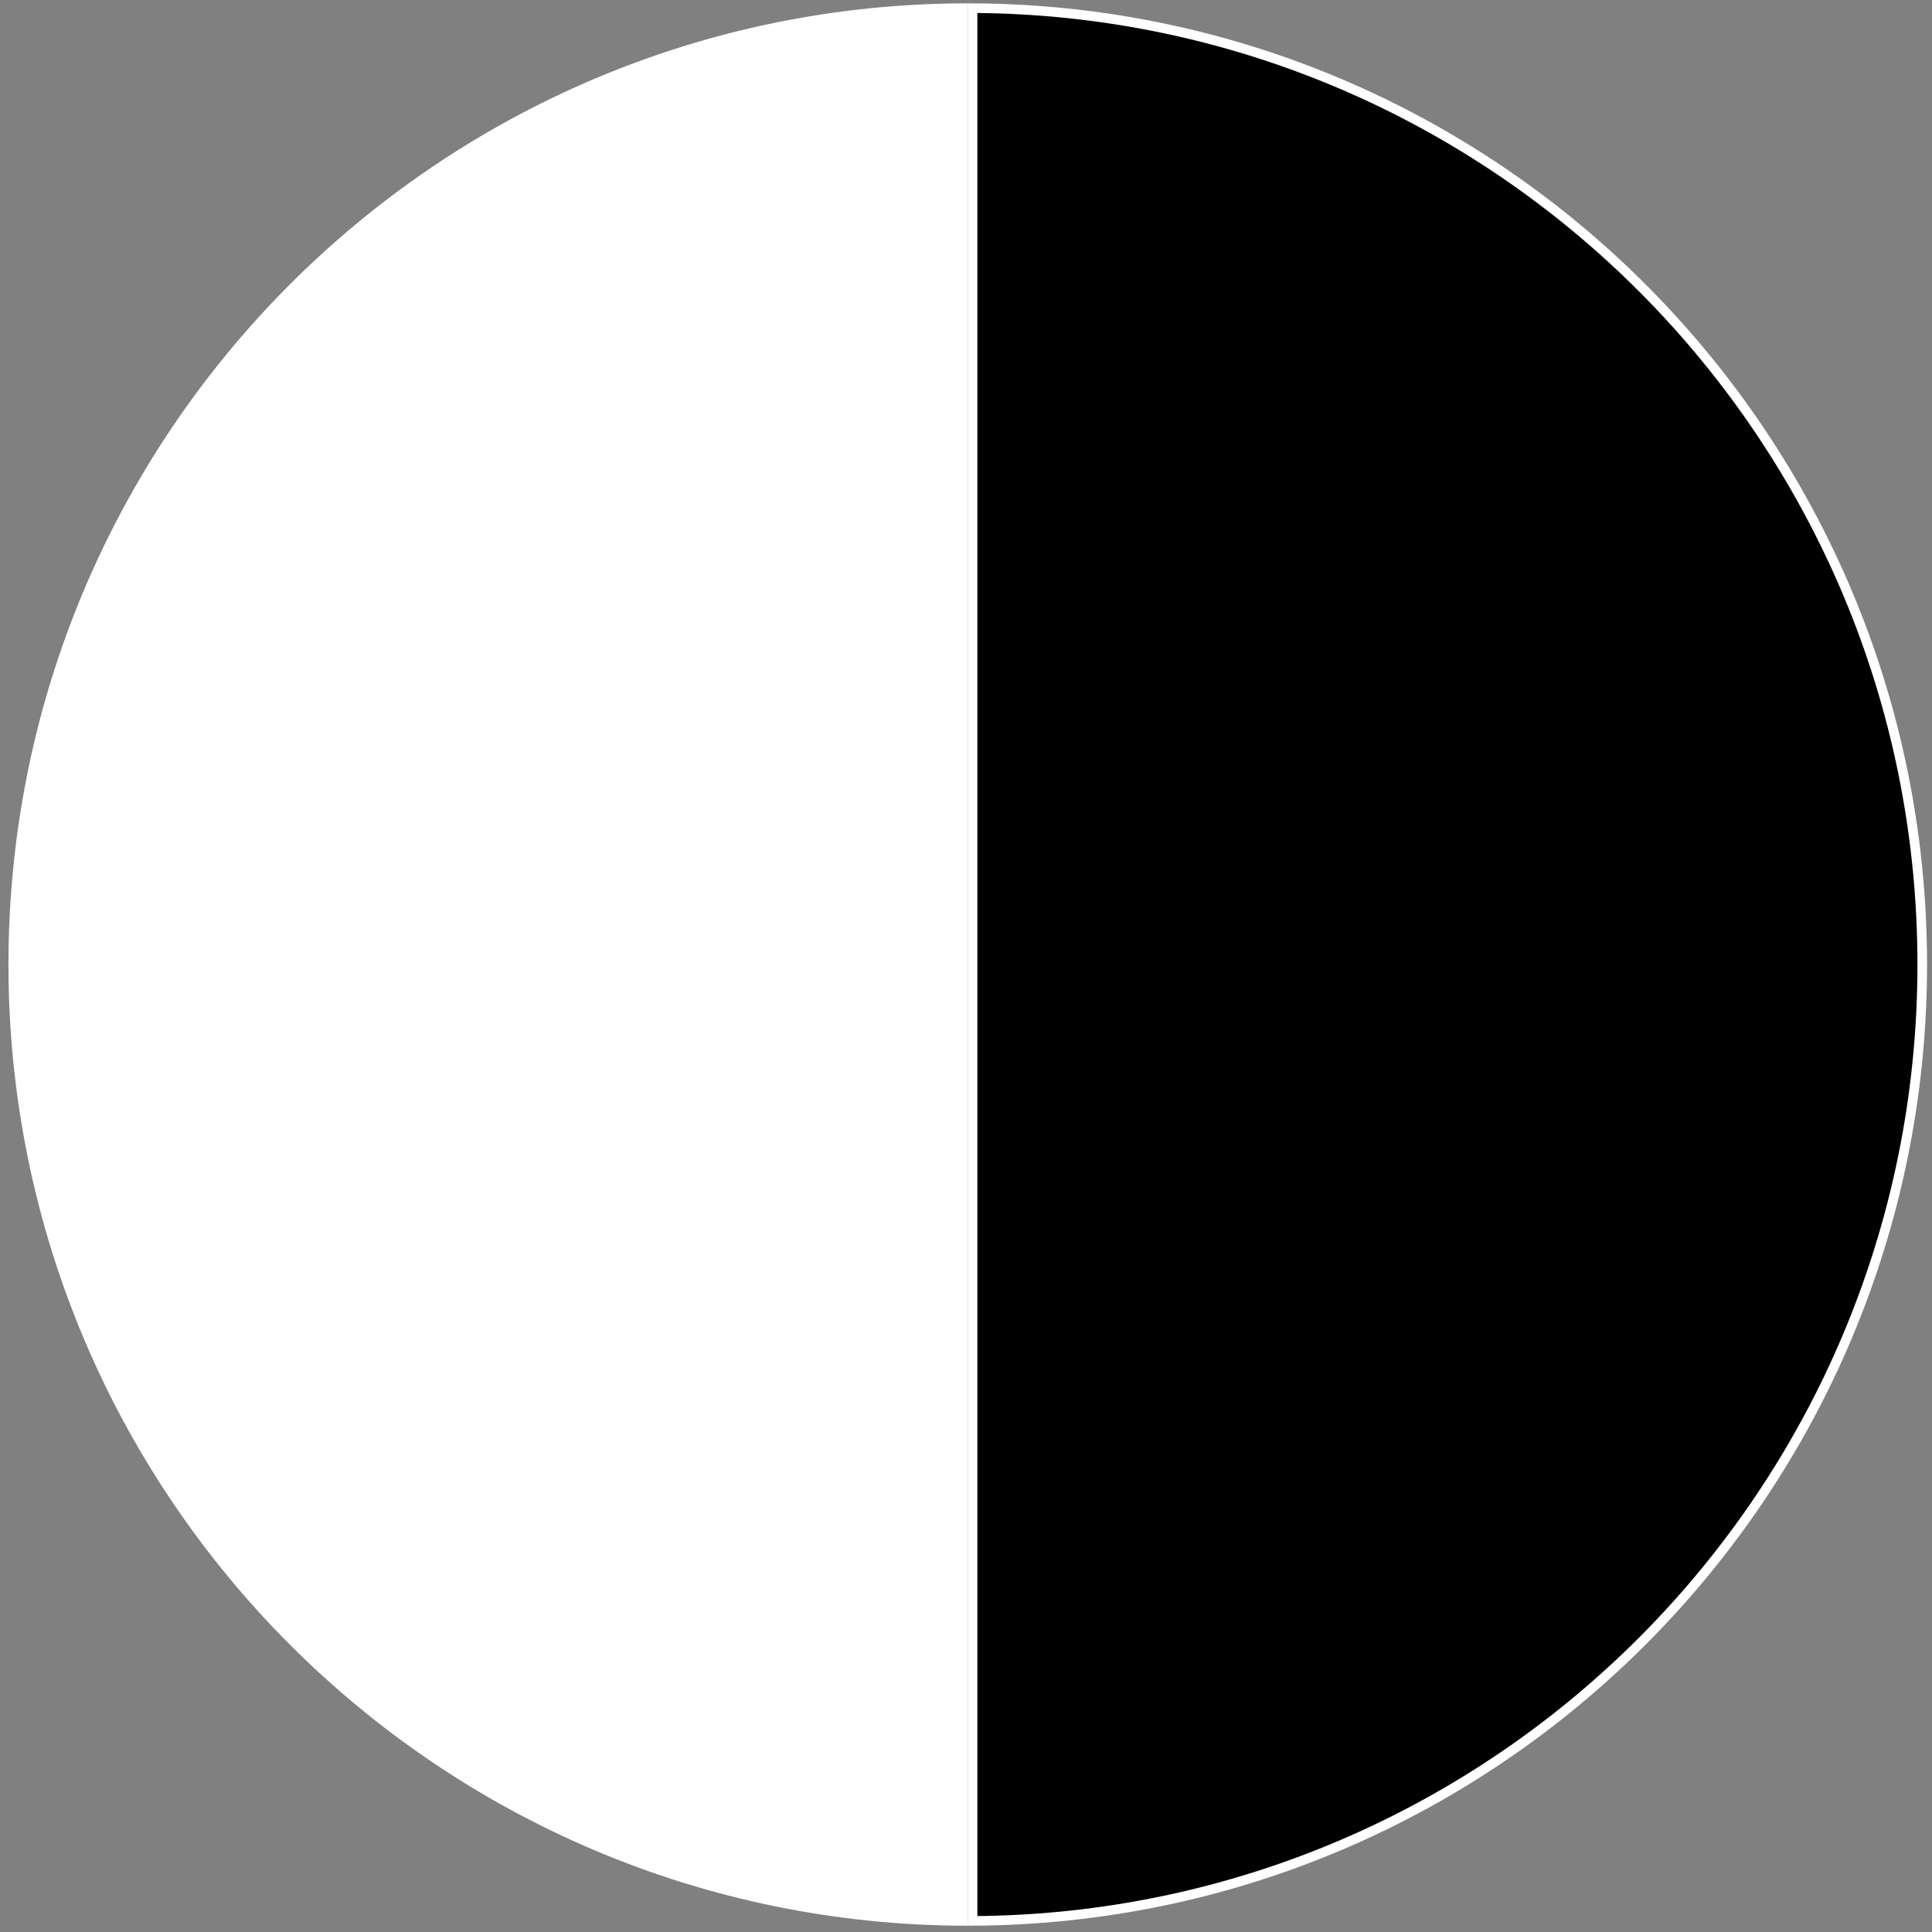
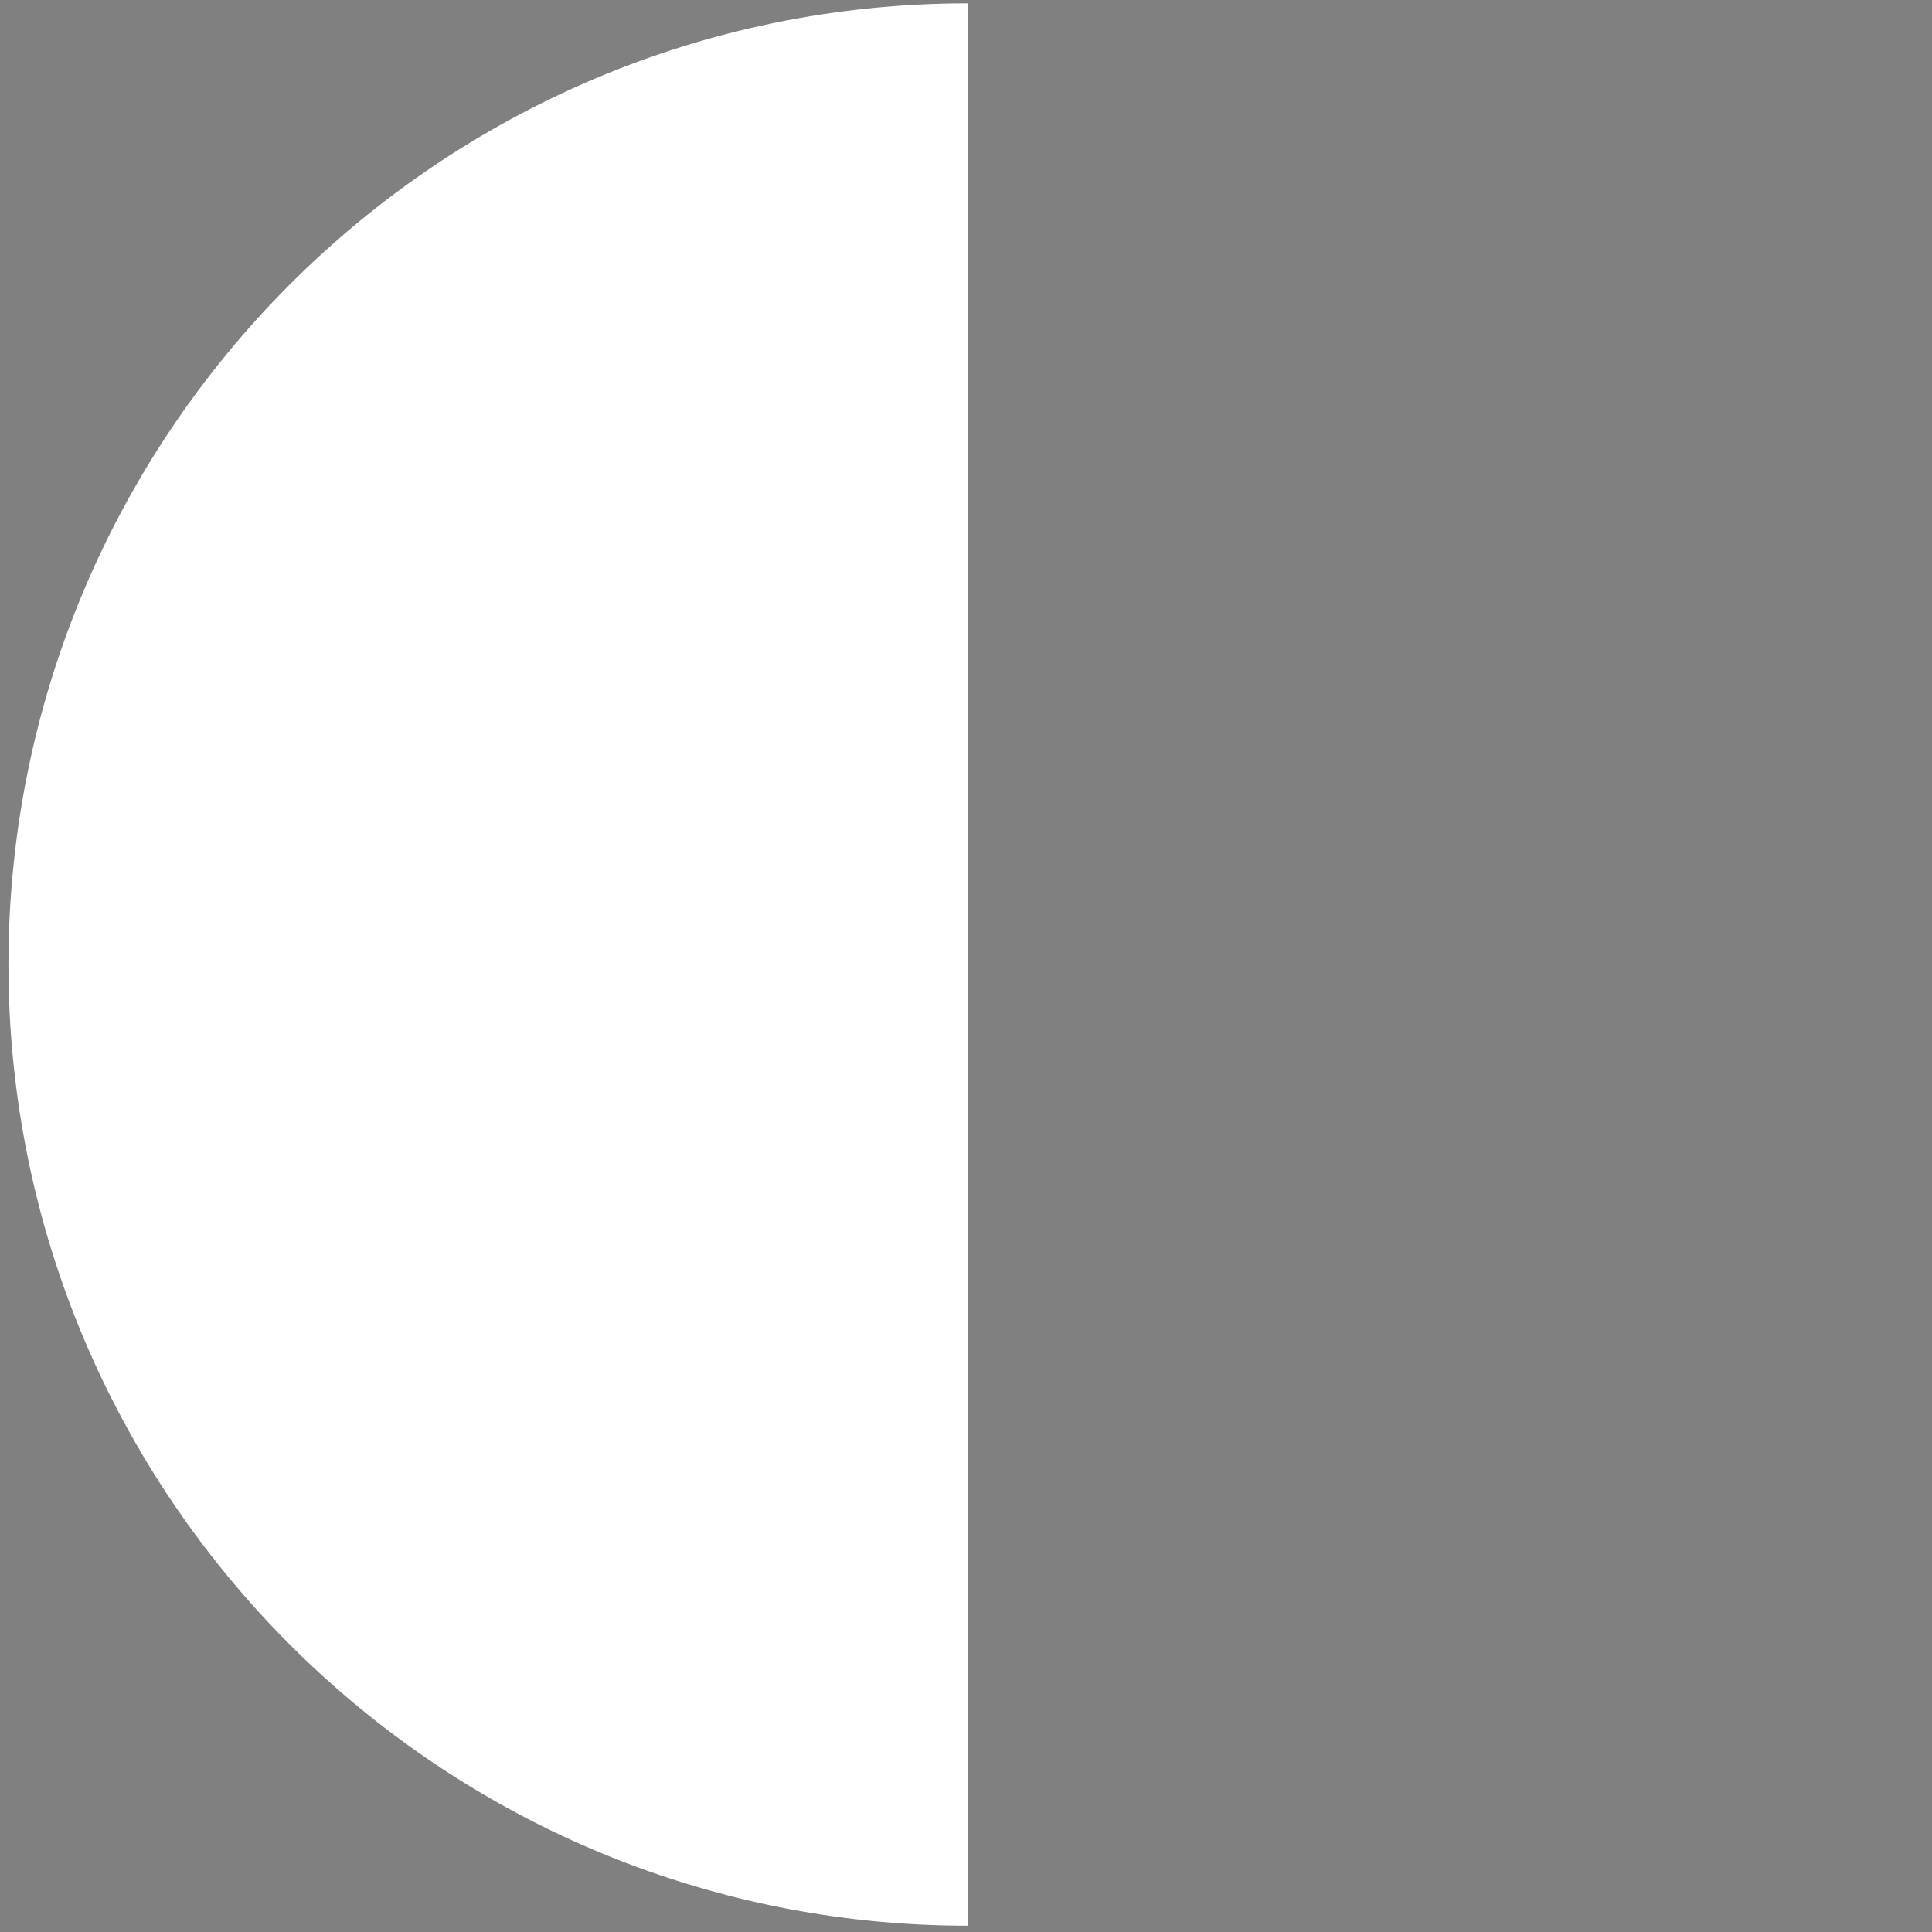
<svg xmlns="http://www.w3.org/2000/svg" width="201" height="201" viewBox="0 0 201 201" fill="none">
  <rect x="0" y="0" width="201" height="201" fill="#808080" stroke="none" />
  <path d="M100.682 100.346V200.346C45.563 200.346 0.879 155.575 0.879 100.346C0.879 45.118 45.563 0.346 100.682 0.346V100.346Z" fill="white" />
-   <path d="M101.182 100.346L101.182 0.848C155.795 1.117 199.985 45.56 199.985 100.346C199.985 155.133 155.795 199.575 101.182 199.845L101.182 100.346Z" fill="black" stroke="white" />
</svg>